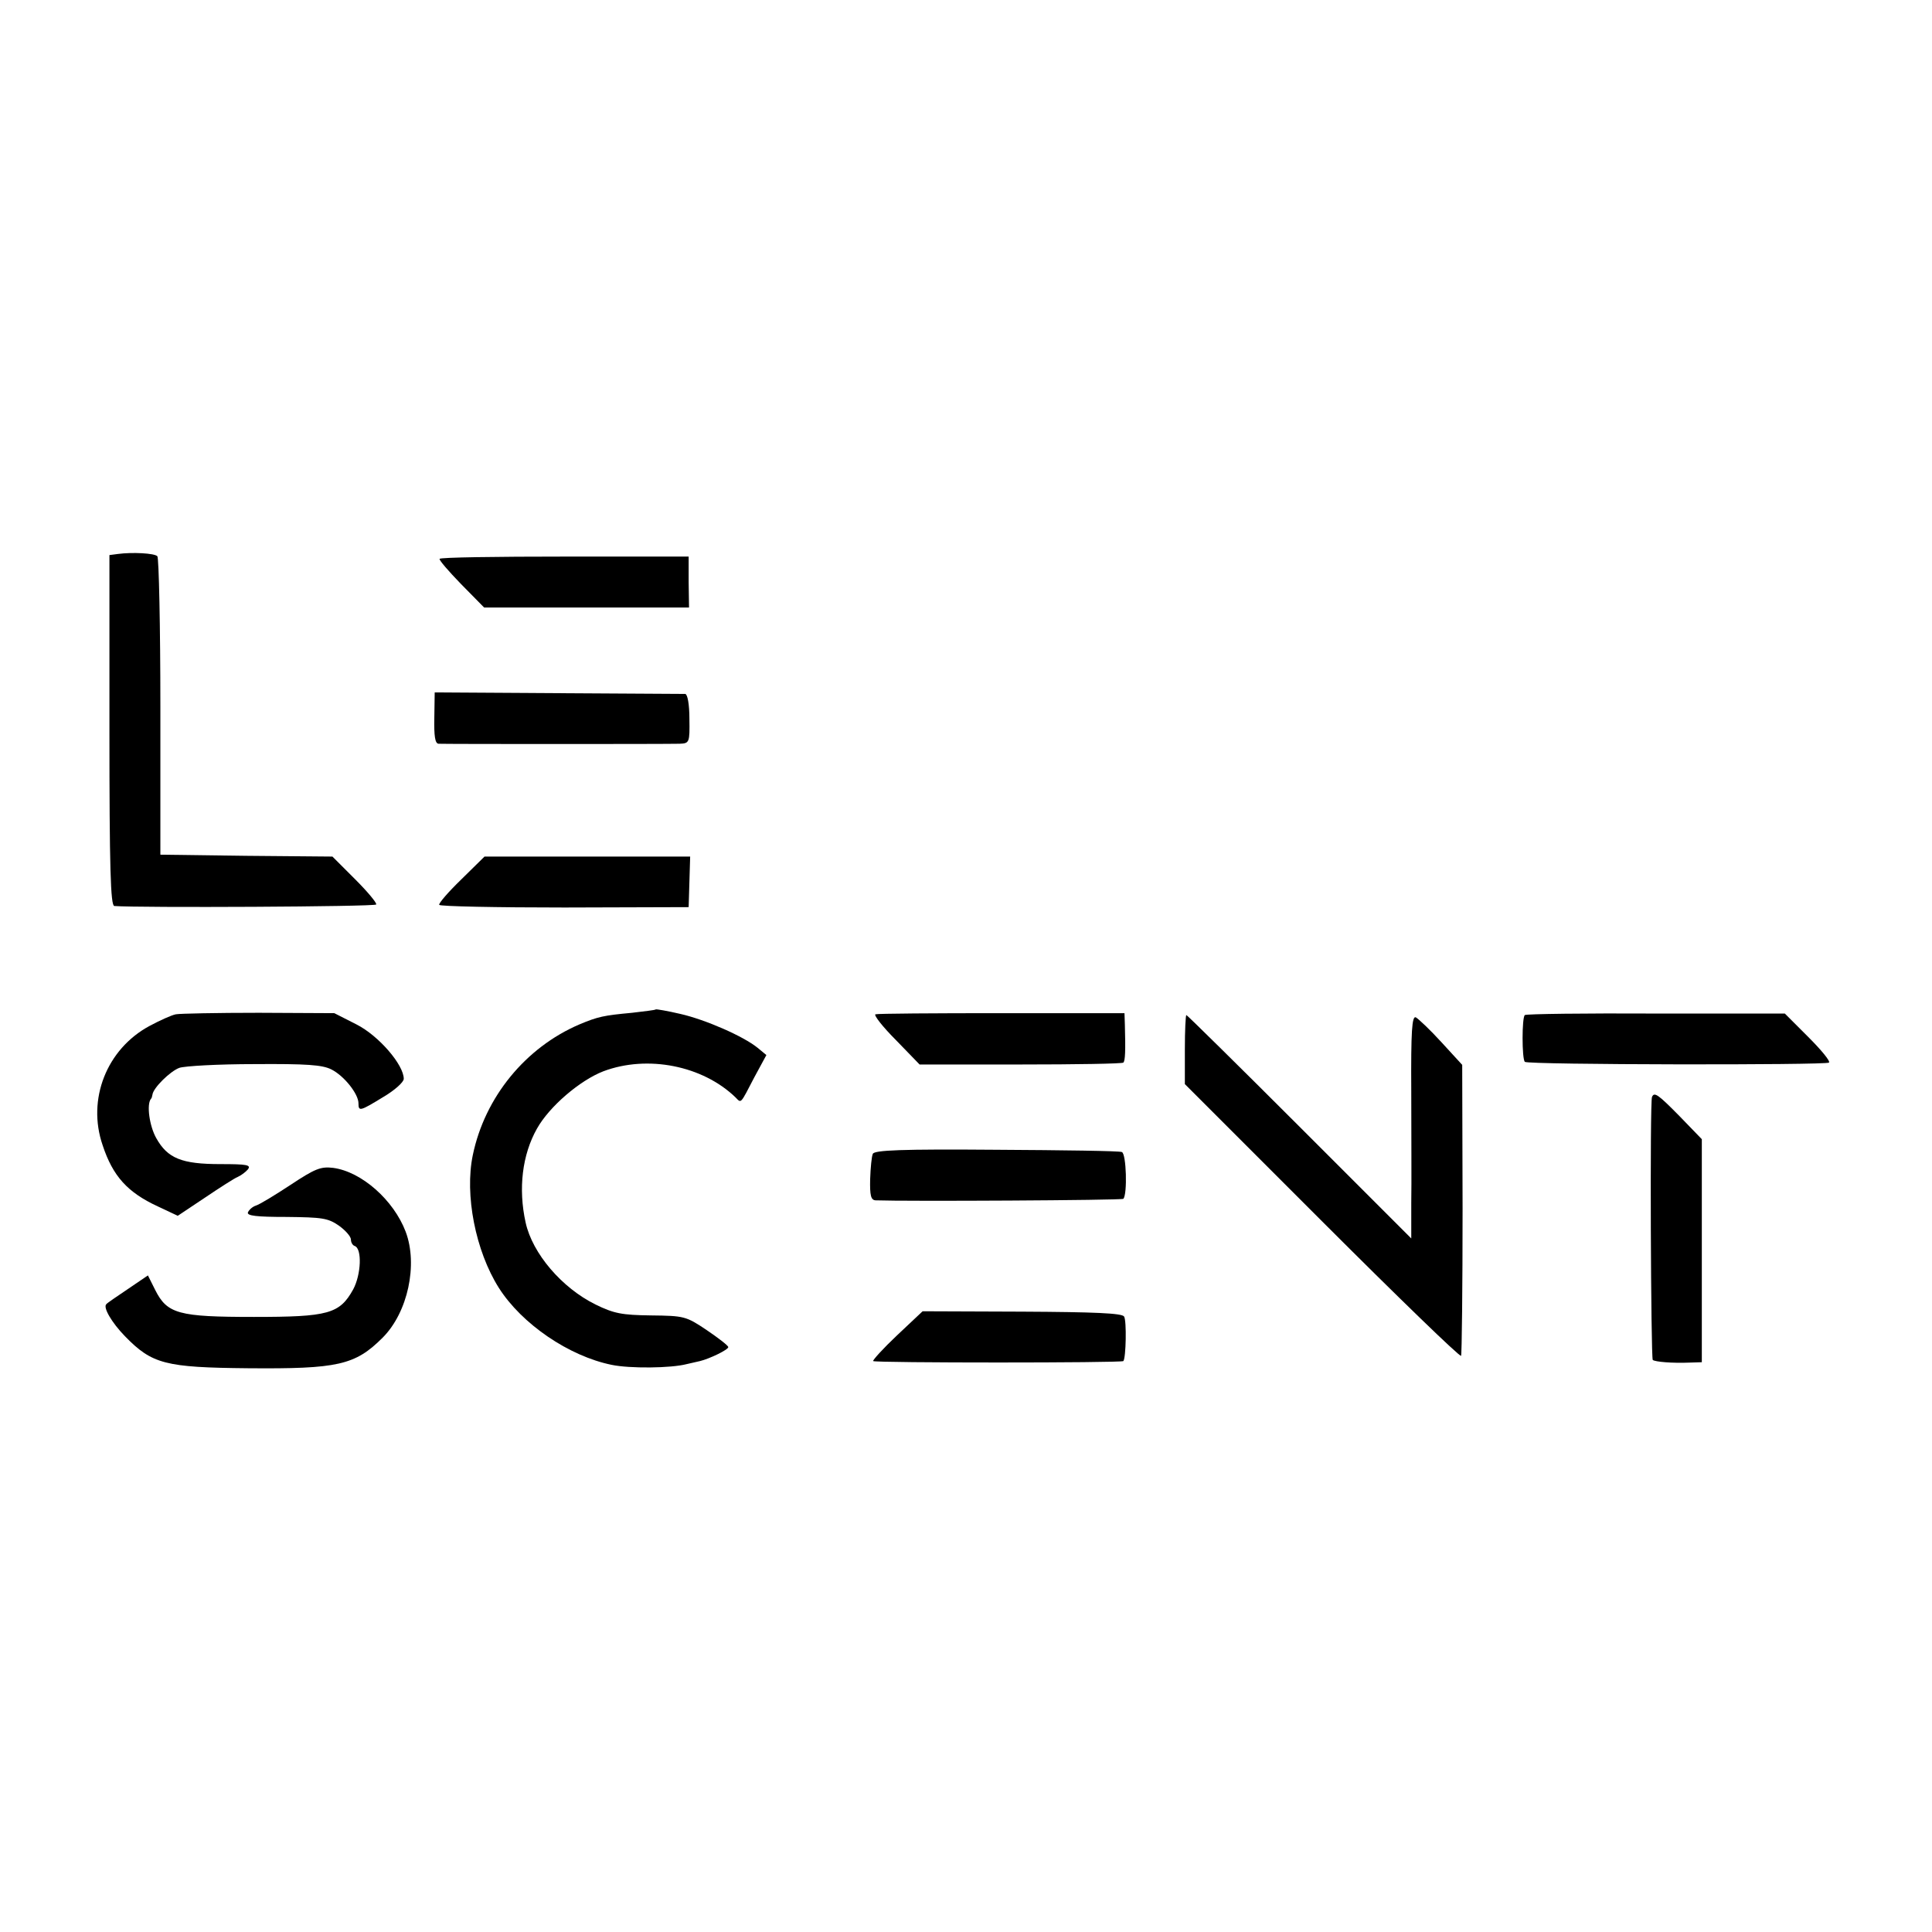
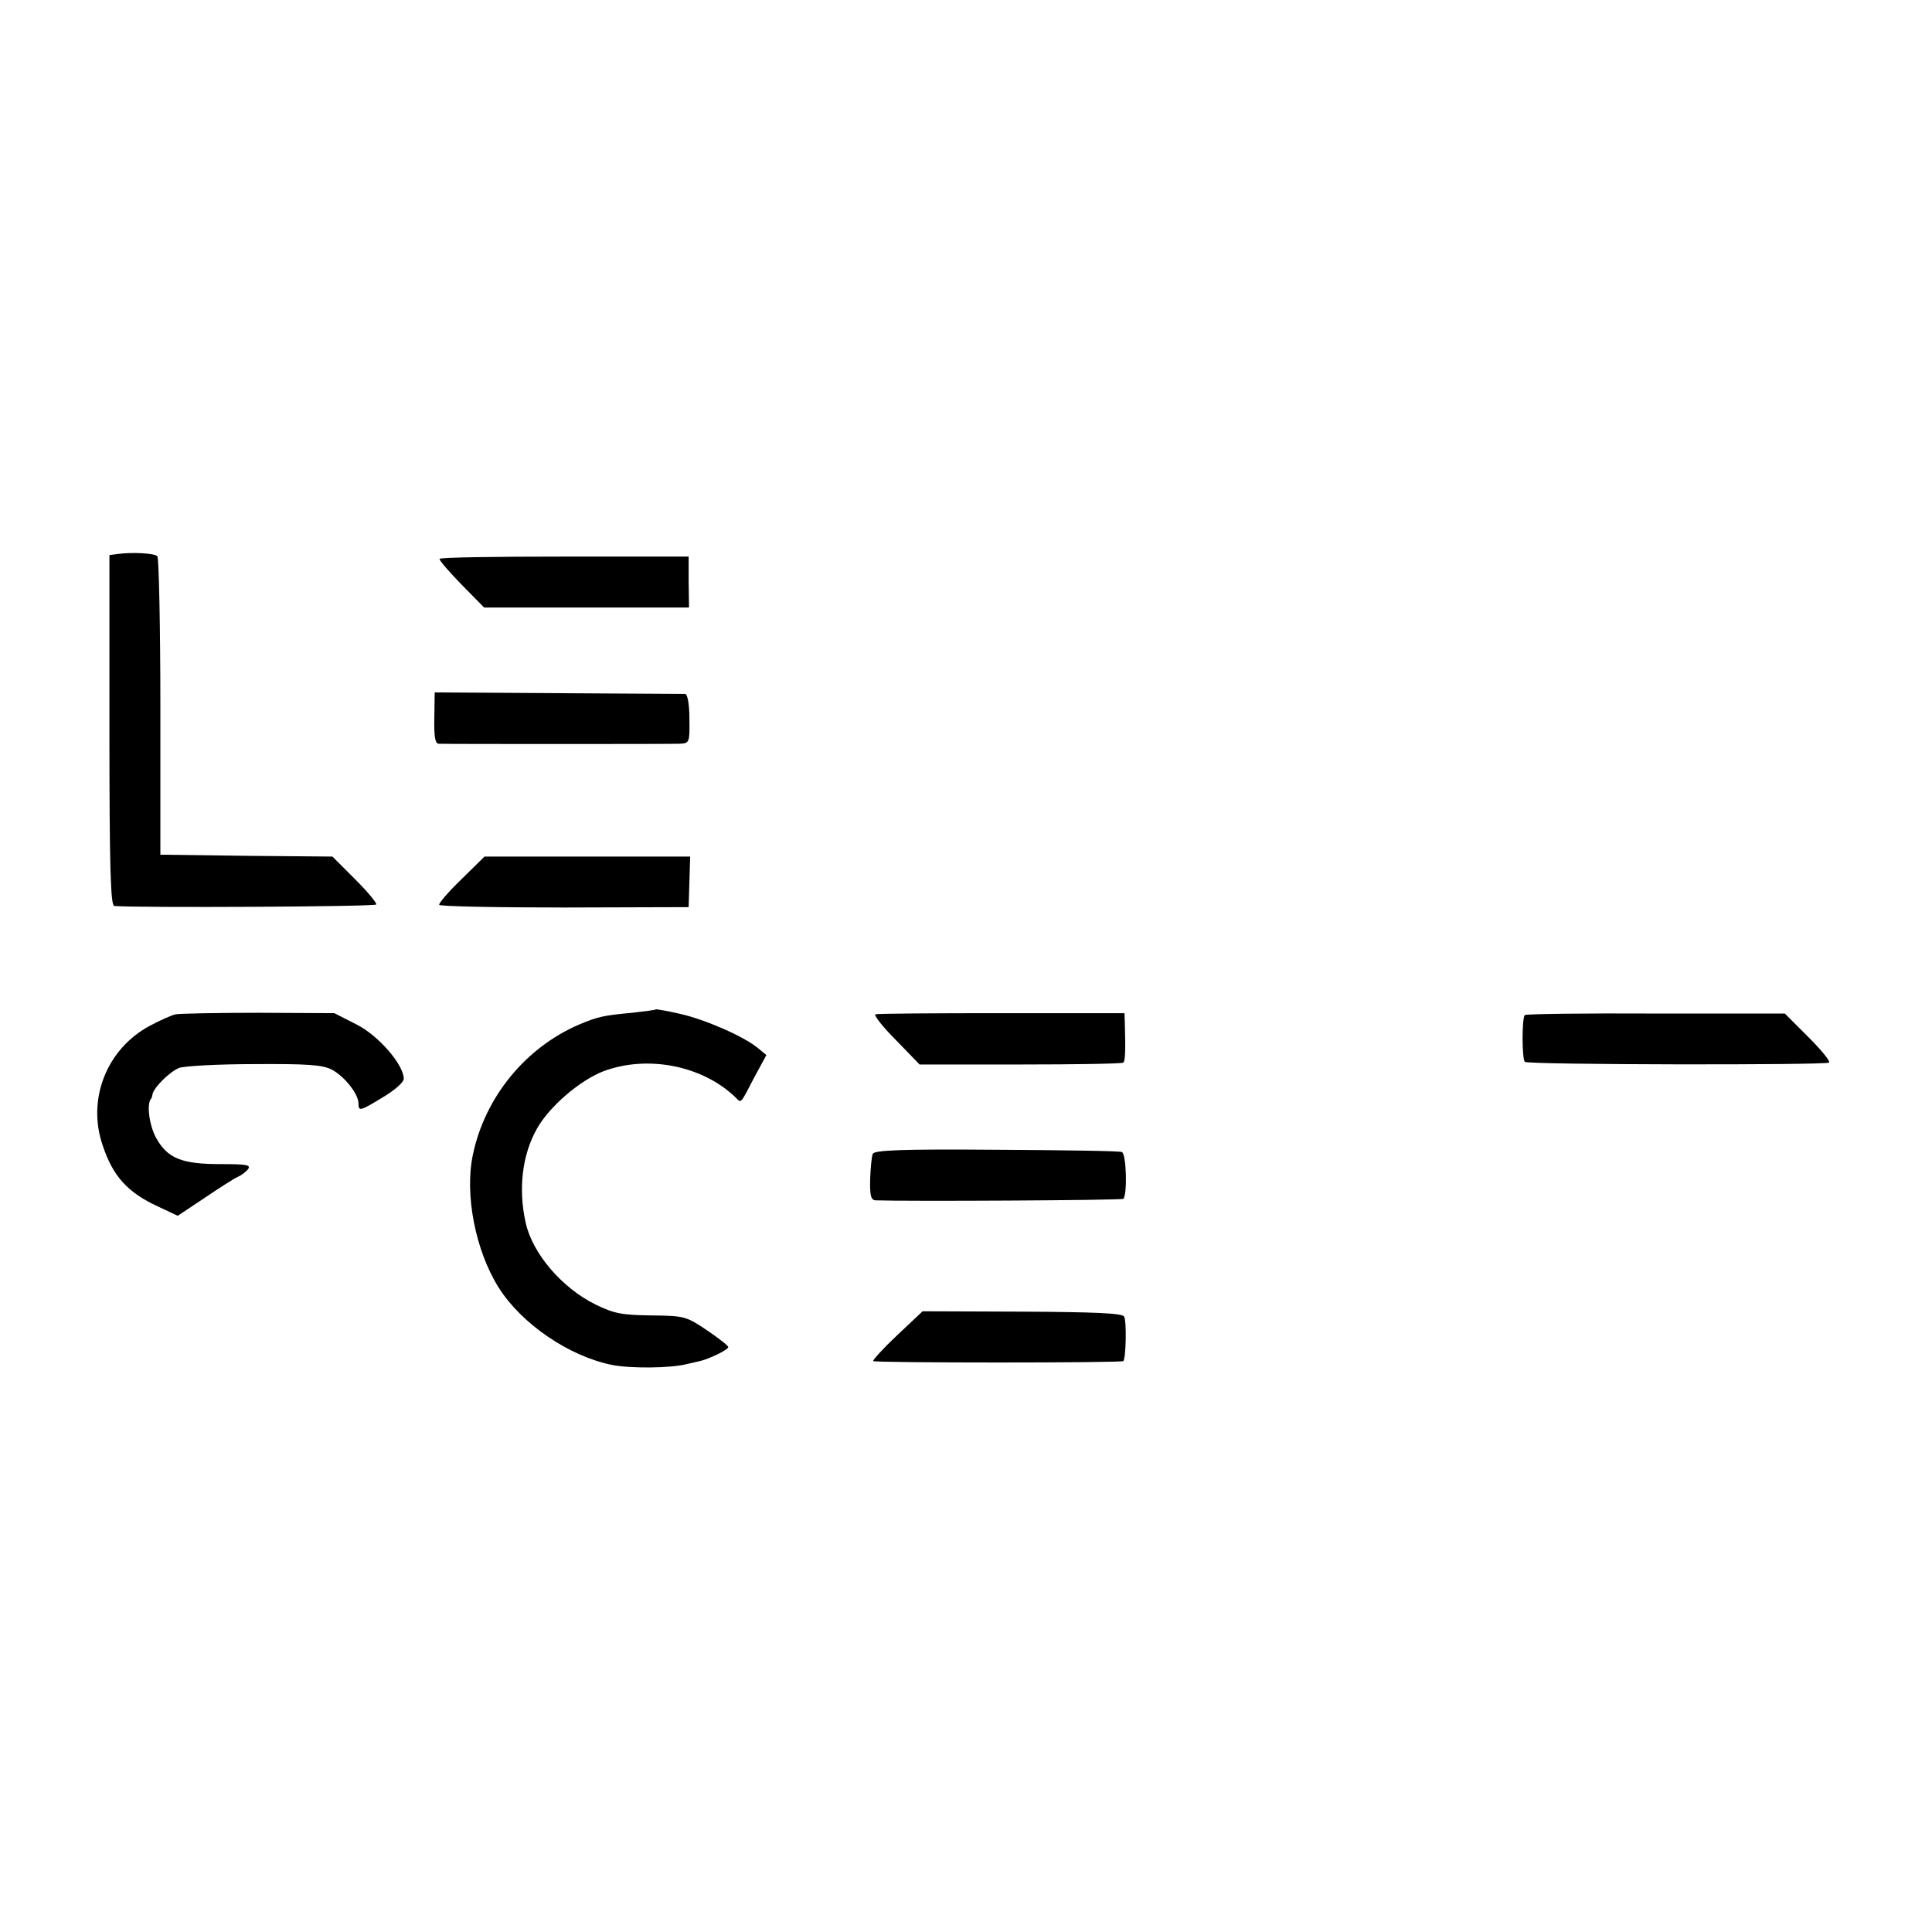
<svg xmlns="http://www.w3.org/2000/svg" version="1.0" width="512pt" height="512pt" viewBox="0 0 512 512" preserveAspectRatio="xMidYMid meet">
  <g transform="translate(0,512) scale(0.1,-0.1)" fill="#000000" stroke="none">
    <path d="M313 3652 l-23 -3 0 -465 c0 -364 3 -464 13 -465 63 -5 690 -2 694 4 2 4 -23 34 -56 67 l-60 60 -228 2 -228 3 0 392 c0 215 -4 395 -8 399 -8 8 -66 11 -104 6z" />
    <path d="M1165 3639 c-2 -3 24 -33 57 -67 l61 -62 272 0 271 0 -1 67 0 68 -328 0 c-181 0 -330 -2 -332 -6z" />
    <path d="M1151 3218 c-1 -49 2 -68 11 -69 17 -1 606 -1 639 0 26 1 27 3 26 66 0 39 -5 65 -11 66 -6 0 -158 1 -337 2 l-327 2 -1 -67z" />
    <path d="M1222 2789 c-34 -33 -60 -63 -58 -67 2 -4 152 -7 332 -7 l329 1 2 67 2 67 -273 0 -272 0 -62 -61z" />
    <path d="M1738 2445 c-2 -2 -30 -5 -63 -9 -75 -7 -90 -10 -140 -31 -142 -61 -250 -192 -282 -346 -22 -105 7 -254 69 -352 61 -96 186 -181 299 -204 48 -10 157 -9 199 2 14 3 30 7 35 8 25 6 75 30 75 37 0 4 -26 24 -57 45 -55 37 -60 38 -148 39 -77 1 -98 5 -147 29 -89 44 -167 135 -185 217 -20 90 -9 180 30 249 33 59 114 128 176 152 117 44 263 15 350 -69 16 -16 12 -20 50 53 l32 59 -23 19 c-38 31 -139 75 -205 90 -34 8 -64 13 -65 12z" />
    <path d="M466 2432 c-11 -2 -42 -16 -70 -31 -113 -61 -166 -194 -124 -316 27 -82 66 -125 146 -162 l53 -25 72 48 c40 27 79 52 87 55 9 4 21 13 27 20 9 12 -3 14 -73 14 -102 0 -140 15 -170 69 -18 32 -26 89 -14 104 2 1 3 6 4 11 2 18 47 62 71 71 14 5 104 10 199 10 139 1 180 -2 204 -14 34 -17 72 -65 72 -90 0 -22 4 -21 66 17 29 17 54 39 54 48 0 37 -66 114 -125 144 l-59 30 -200 1 c-111 0 -210 -2 -220 -4z" />
    <path d="M2320 2432 c-5 -2 19 -33 54 -68 l63 -65 268 0 c146 0 269 2 272 5 5 5 6 31 4 101 l-1 30 -325 0 c-179 0 -329 -1 -335 -3z" />
    <path d="M4041 2430 c-8 -6 -8 -116 0 -124 7 -8 799 -9 806 -2 4 4 -21 34 -55 68 l-62 62 -341 0 c-187 1 -344 -1 -348 -4z" />
-     <path d="M3140 2339 l0 -92 364 -364 c200 -200 366 -361 368 -356 2 4 4 180 4 390 l-1 381 -55 60 c-30 33 -61 62 -68 66 -10 4 -13 -35 -12 -197 0 -111 1 -244 0 -295 l0 -94 -296 296 c-163 163 -298 296 -300 296 -2 0 -4 -41 -4 -91z" />
-     <path d="M4378 2213 c-6 -12 -3 -691 2 -697 6 -5 52 -9 98 -7 l32 1 0 296 0 295 -58 60 c-58 59 -68 66 -74 52z" />
    <path d="M2313 2062 c-3 -6 -6 -37 -7 -67 -1 -43 2 -55 14 -56 80 -3 652 0 657 4 11 12 8 120 -4 124 -6 3 -156 5 -333 6 -250 2 -324 -1 -327 -11z" />
-     <path d="M770 1980 c-41 -27 -82 -52 -92 -55 -9 -3 -18 -11 -21 -18 -3 -9 23 -12 102 -12 95 -1 110 -3 139 -23 18 -13 32 -29 32 -37 0 -7 4 -15 10 -17 20 -7 17 -76 -4 -115 -36 -65 -66 -73 -263 -73 -200 0 -230 8 -262 72 l-19 38 -53 -36 c-30 -20 -56 -38 -57 -40 -10 -8 14 -49 49 -85 72 -74 107 -83 327 -85 237 -2 283 8 356 81 67 67 94 194 61 281 -32 84 -117 159 -192 169 -33 4 -48 -2 -113 -45z" />
    <path d="M2377 1581 c-37 -35 -65 -66 -63 -68 5 -5 658 -5 663 0 7 8 9 107 2 118 -5 9 -79 12 -270 13 l-264 1 -68 -64z" />
  </g>
</svg>